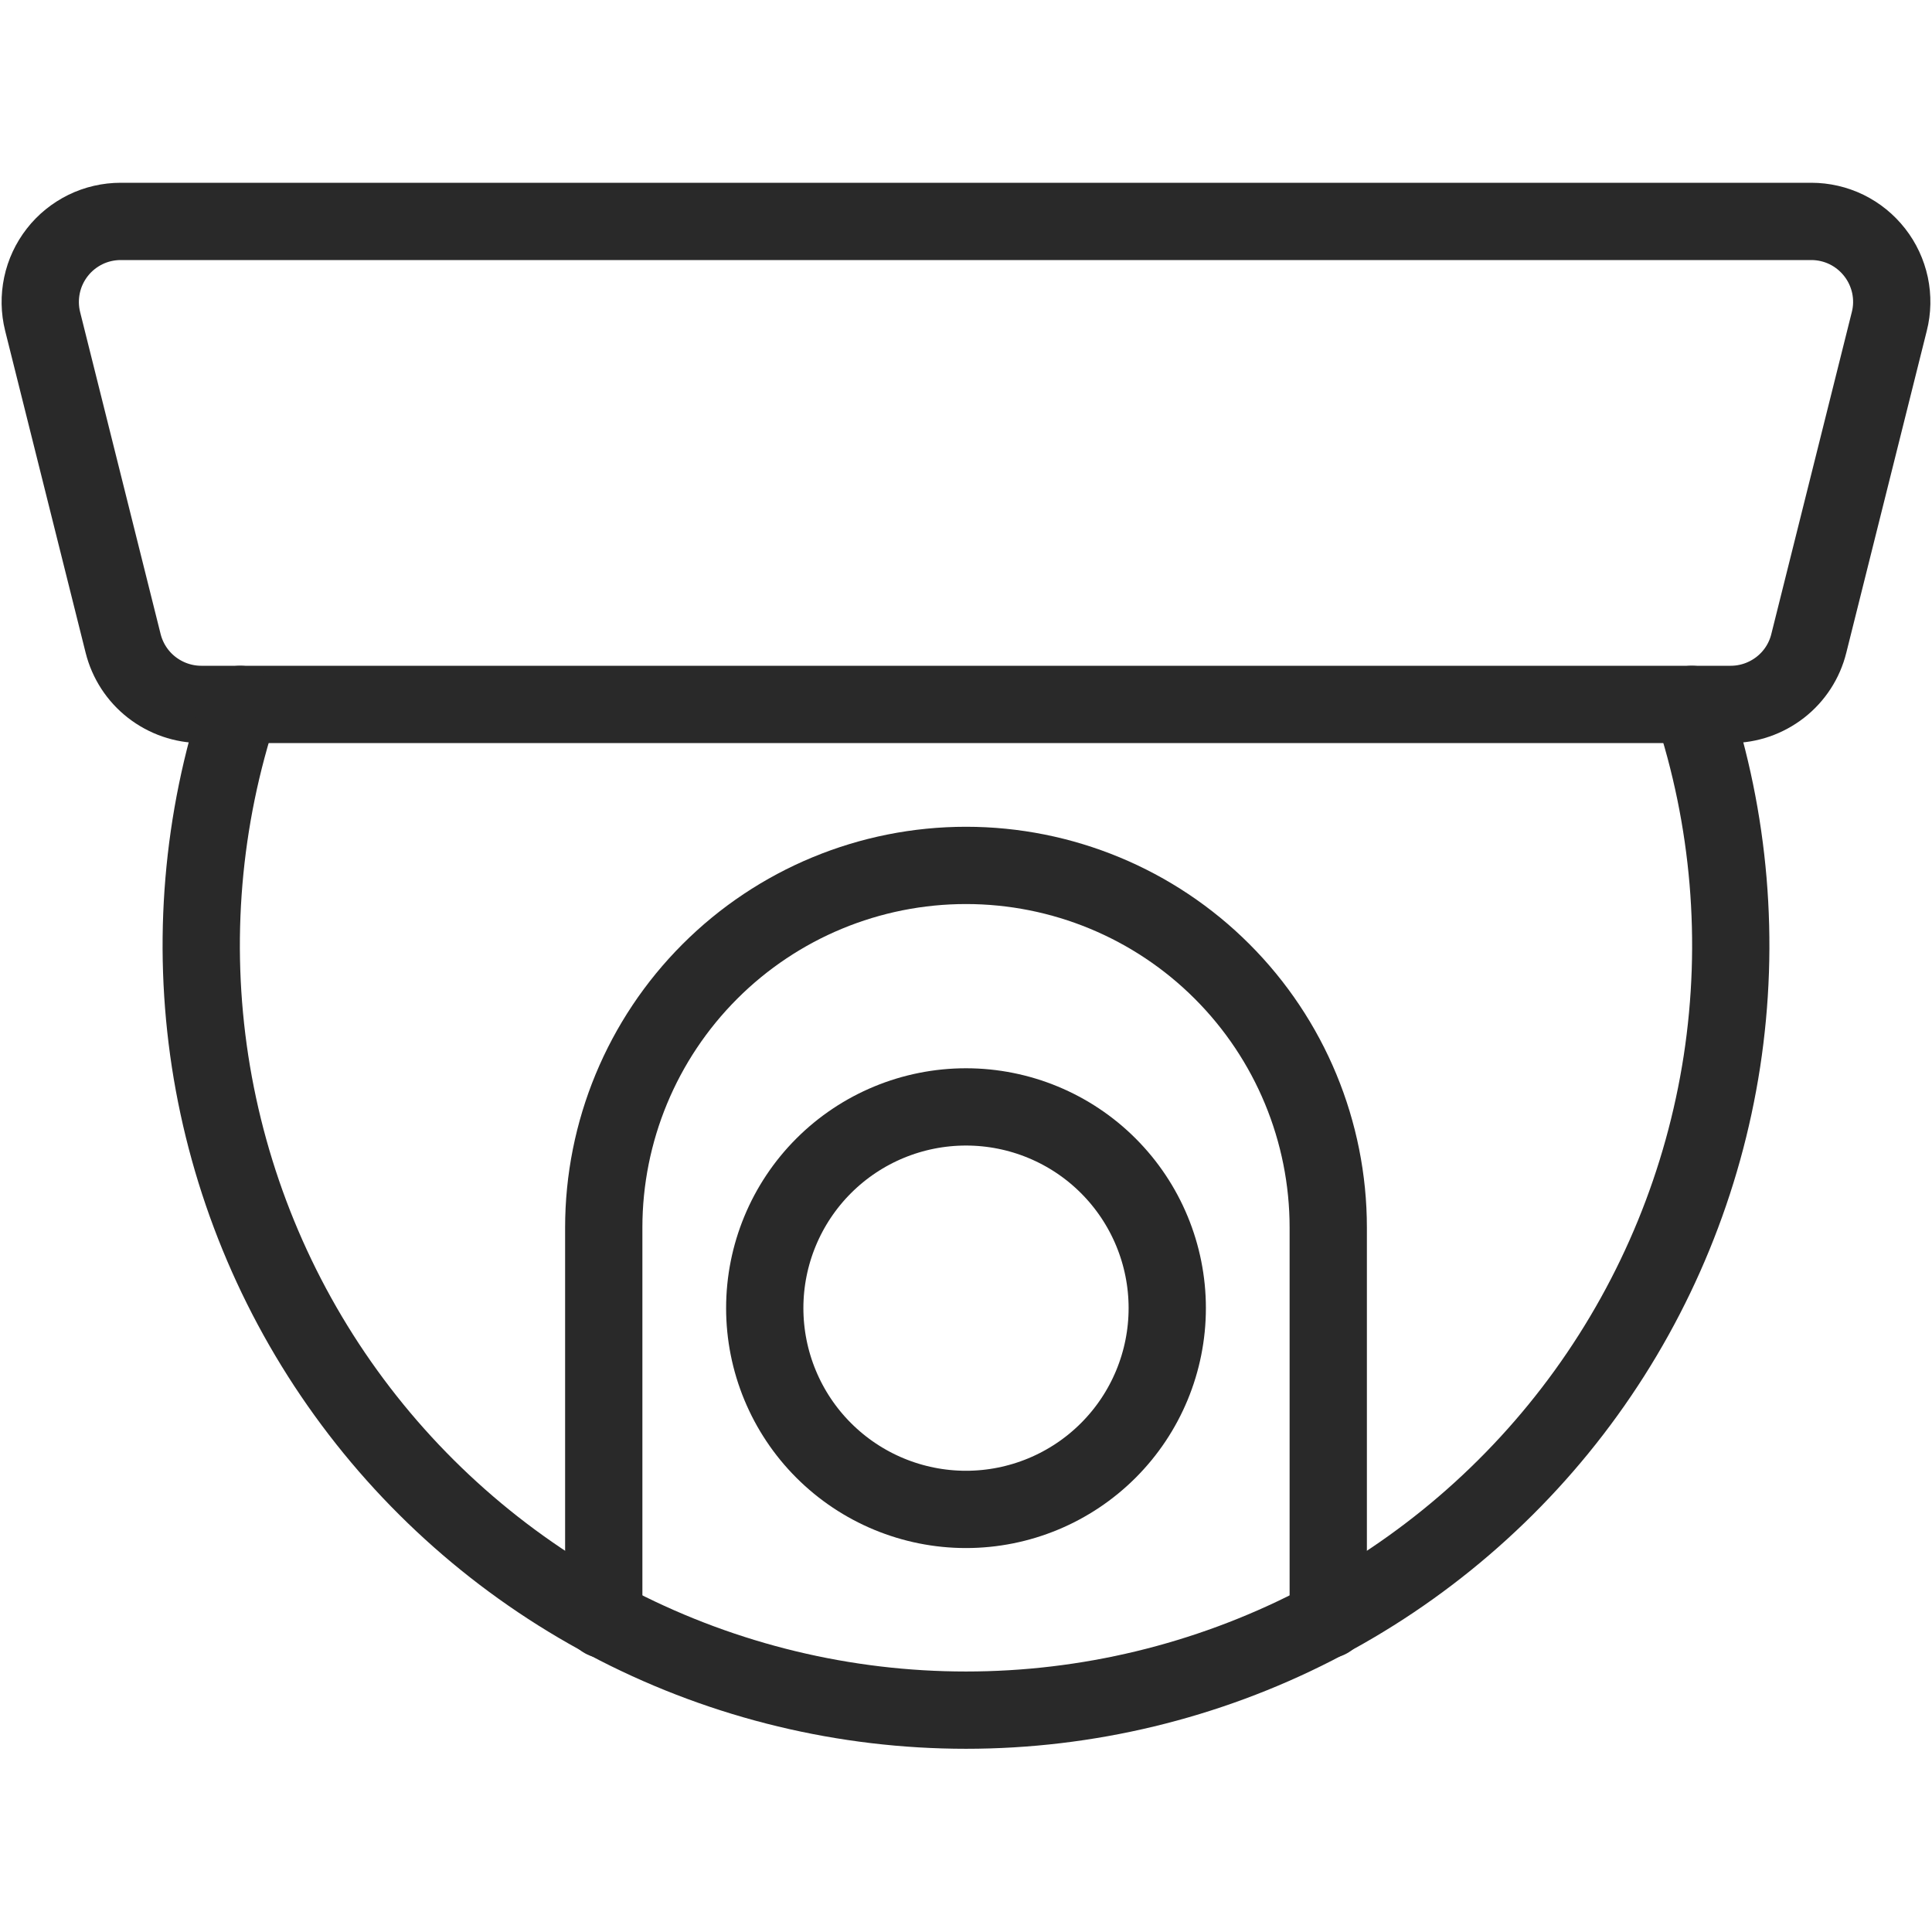
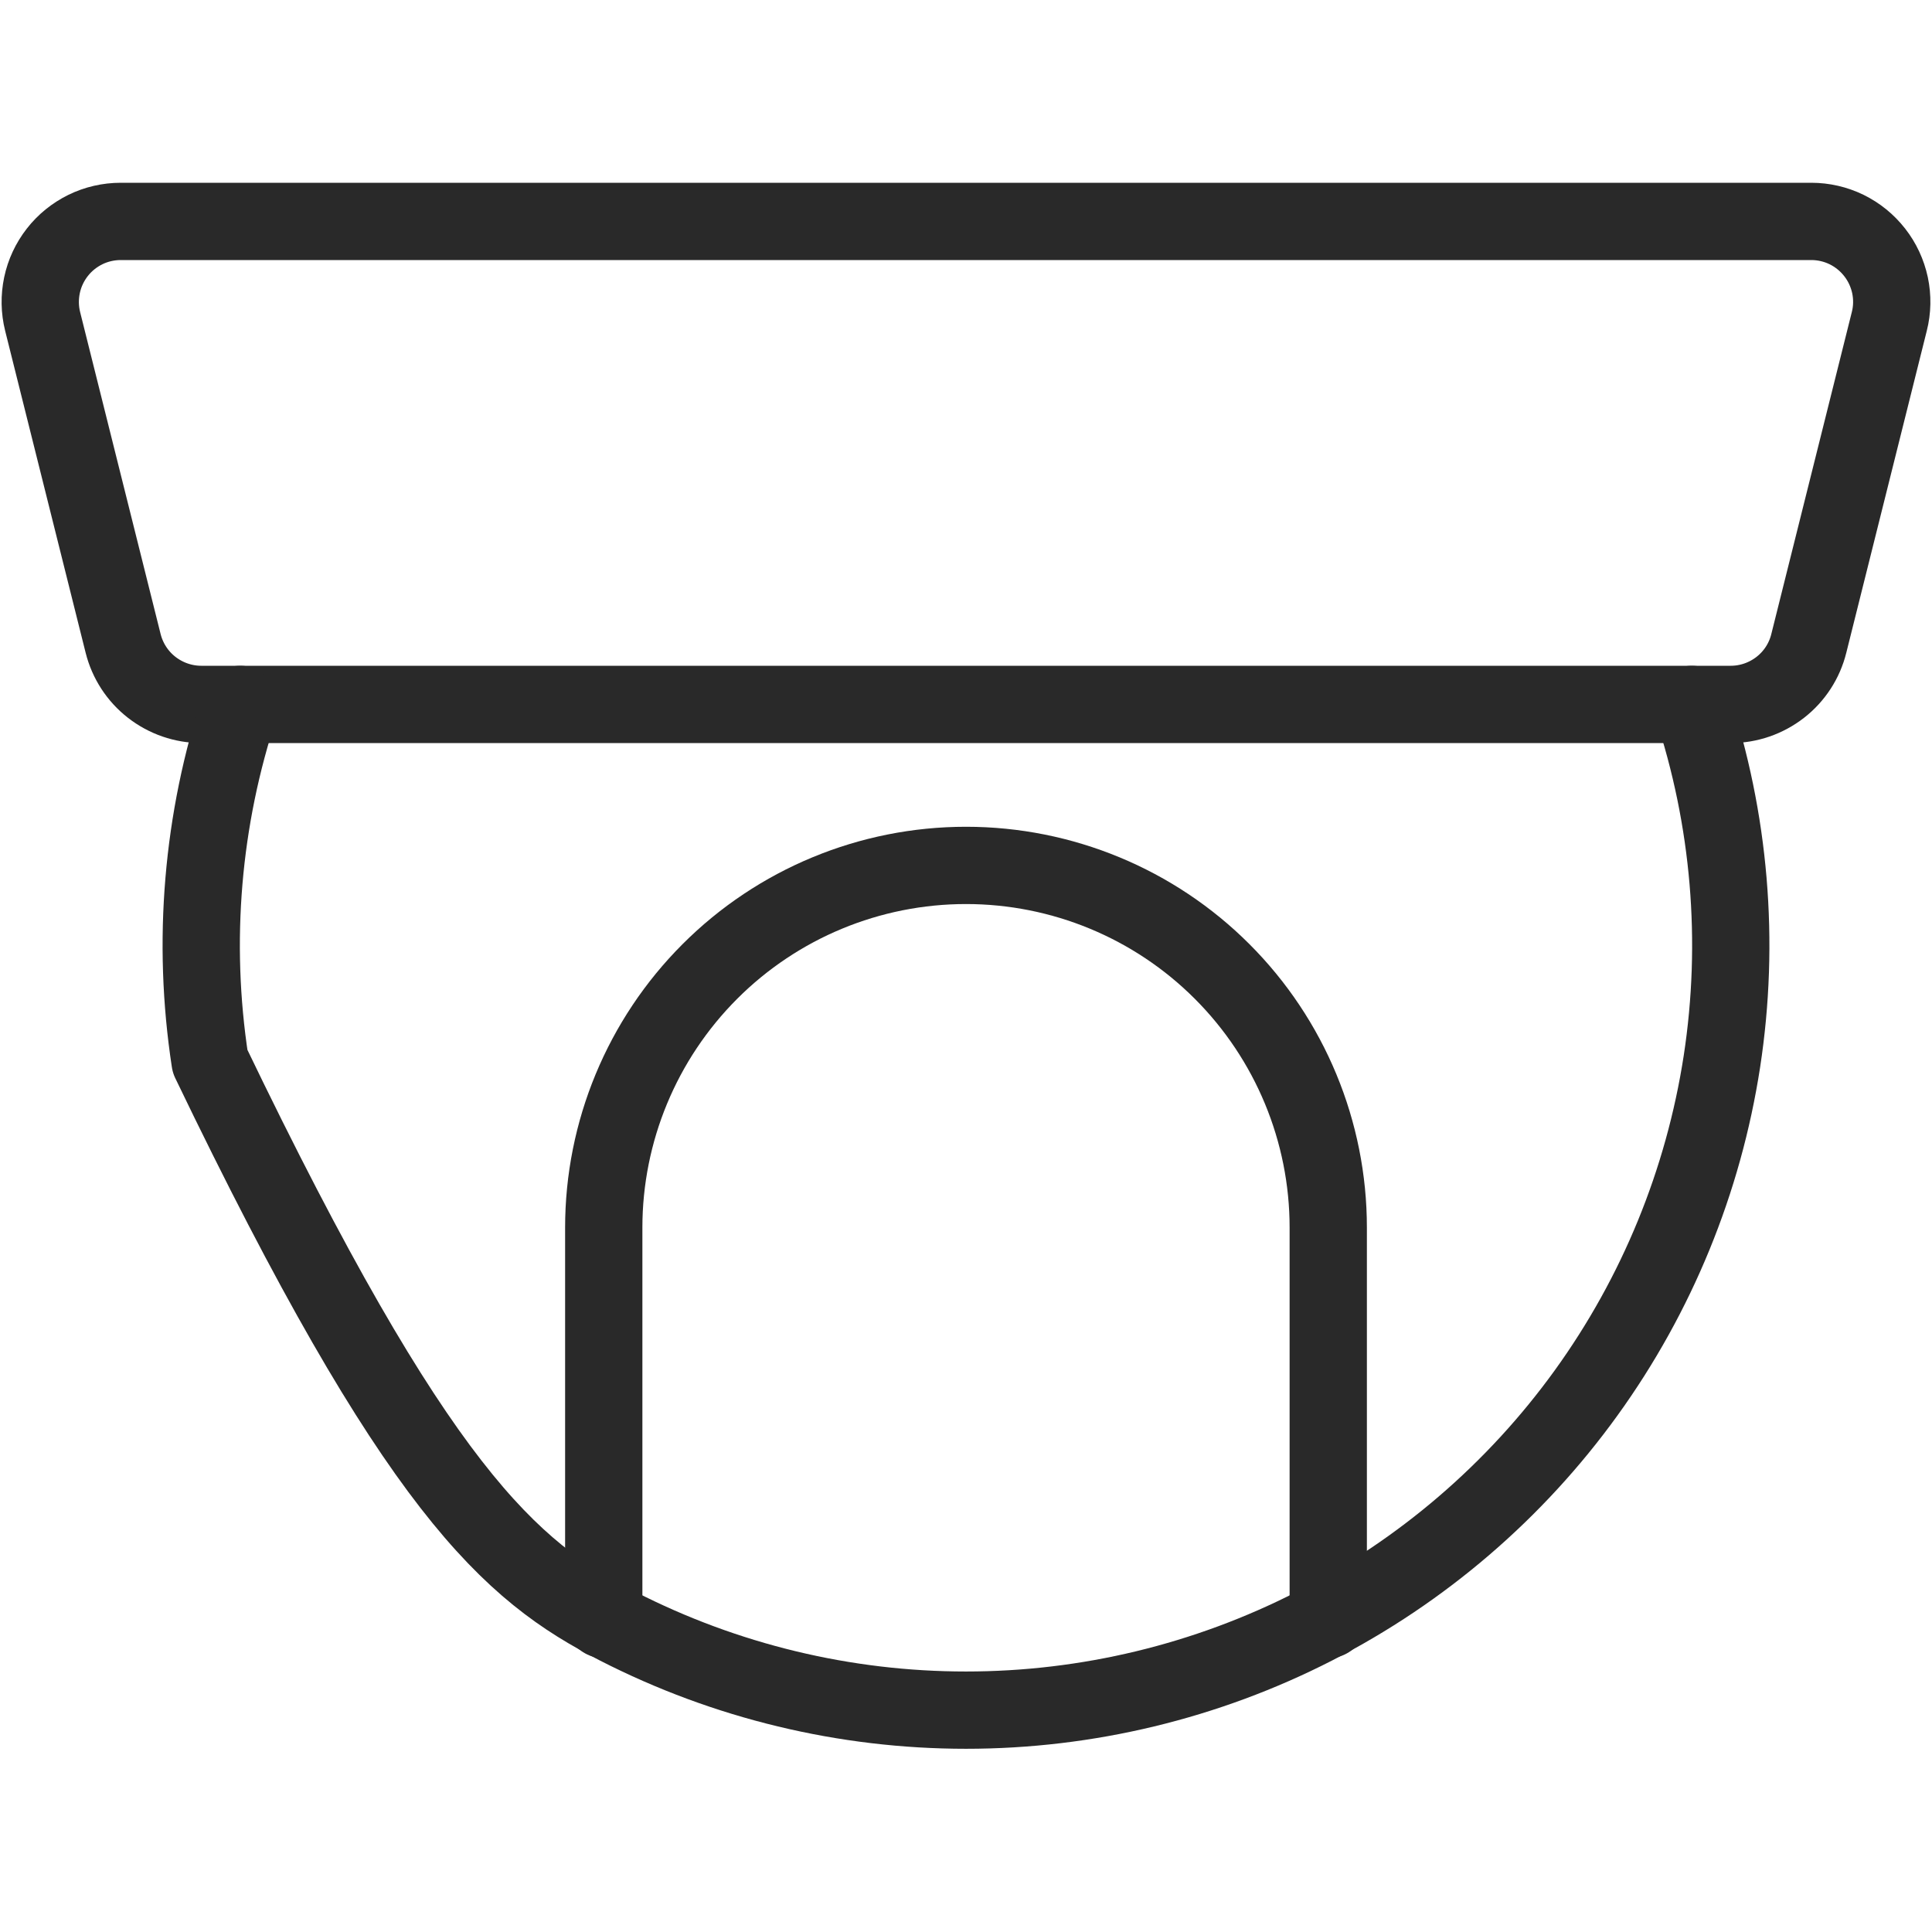
<svg xmlns="http://www.w3.org/2000/svg" width="30" height="30" viewBox="0 0 30 30" fill="none">
  <path d="M29.11 3.919C28.993 3.769 28.844 3.648 28.673 3.564C28.502 3.481 28.315 3.438 28.125 3.438H1.875C1.685 3.438 1.497 3.481 1.327 3.564C1.156 3.648 1.006 3.769 0.89 3.918C0.773 4.068 0.691 4.243 0.652 4.429C0.613 4.615 0.616 4.807 0.662 4.991L1.912 9.991C1.98 10.262 2.136 10.502 2.356 10.673C2.576 10.844 2.846 10.938 3.125 10.938H26.875C27.154 10.938 27.424 10.844 27.644 10.673C27.864 10.502 28.02 10.262 28.087 9.991L29.337 4.991C29.384 4.807 29.387 4.615 29.348 4.429C29.308 4.243 29.227 4.068 29.11 3.919Z" stroke="#292929" stroke-width="1.2" stroke-linecap="round" stroke-linejoin="round" />
-   <path d="M3.73 10.938C3.137 12.722 2.977 14.622 3.262 16.481C3.548 18.339 4.27 20.104 5.371 21.629C6.471 23.153 7.918 24.395 9.592 25.252C11.266 26.108 13.12 26.555 15 26.555C16.88 26.555 18.734 26.108 20.408 25.252C22.082 24.395 23.529 23.153 24.629 21.629C25.73 20.104 26.452 18.339 26.738 16.481C27.023 14.622 26.863 12.722 26.27 10.938" stroke="#292929" stroke-width="1.2" stroke-linecap="round" stroke-linejoin="round" />
+   <path d="M3.73 10.938C3.137 12.722 2.977 14.622 3.262 16.481C6.471 23.153 7.918 24.395 9.592 25.252C11.266 26.108 13.12 26.555 15 26.555C16.88 26.555 18.734 26.108 20.408 25.252C22.082 24.395 23.529 23.153 24.629 21.629C25.73 20.104 26.452 18.339 26.738 16.481C27.023 14.622 26.863 12.722 26.27 10.938" stroke="#292929" stroke-width="1.2" stroke-linecap="round" stroke-linejoin="round" />
  <path d="M20.625 25.148V19.062C20.625 17.571 20.032 16.14 18.977 15.085C17.923 14.03 16.492 13.438 15 13.438C13.508 13.438 12.077 14.03 11.023 15.085C9.968 16.14 9.375 17.571 9.375 19.062V25.148" stroke="#292929" stroke-width="1.2" stroke-linecap="round" stroke-linejoin="round" />
-   <path d="M11.875 20.312C11.875 21.141 12.204 21.936 12.79 22.522C13.376 23.108 14.171 23.438 15 23.438C15.829 23.438 16.624 23.108 17.21 22.522C17.796 21.936 18.125 21.141 18.125 20.312C18.125 19.484 17.796 18.689 17.21 18.103C16.624 17.517 15.829 17.188 15 17.188C14.171 17.188 13.376 17.517 12.79 18.103C12.204 18.689 11.875 19.484 11.875 20.312Z" stroke="#292929" stroke-width="1.2" stroke-linecap="round" stroke-linejoin="round" />
</svg>